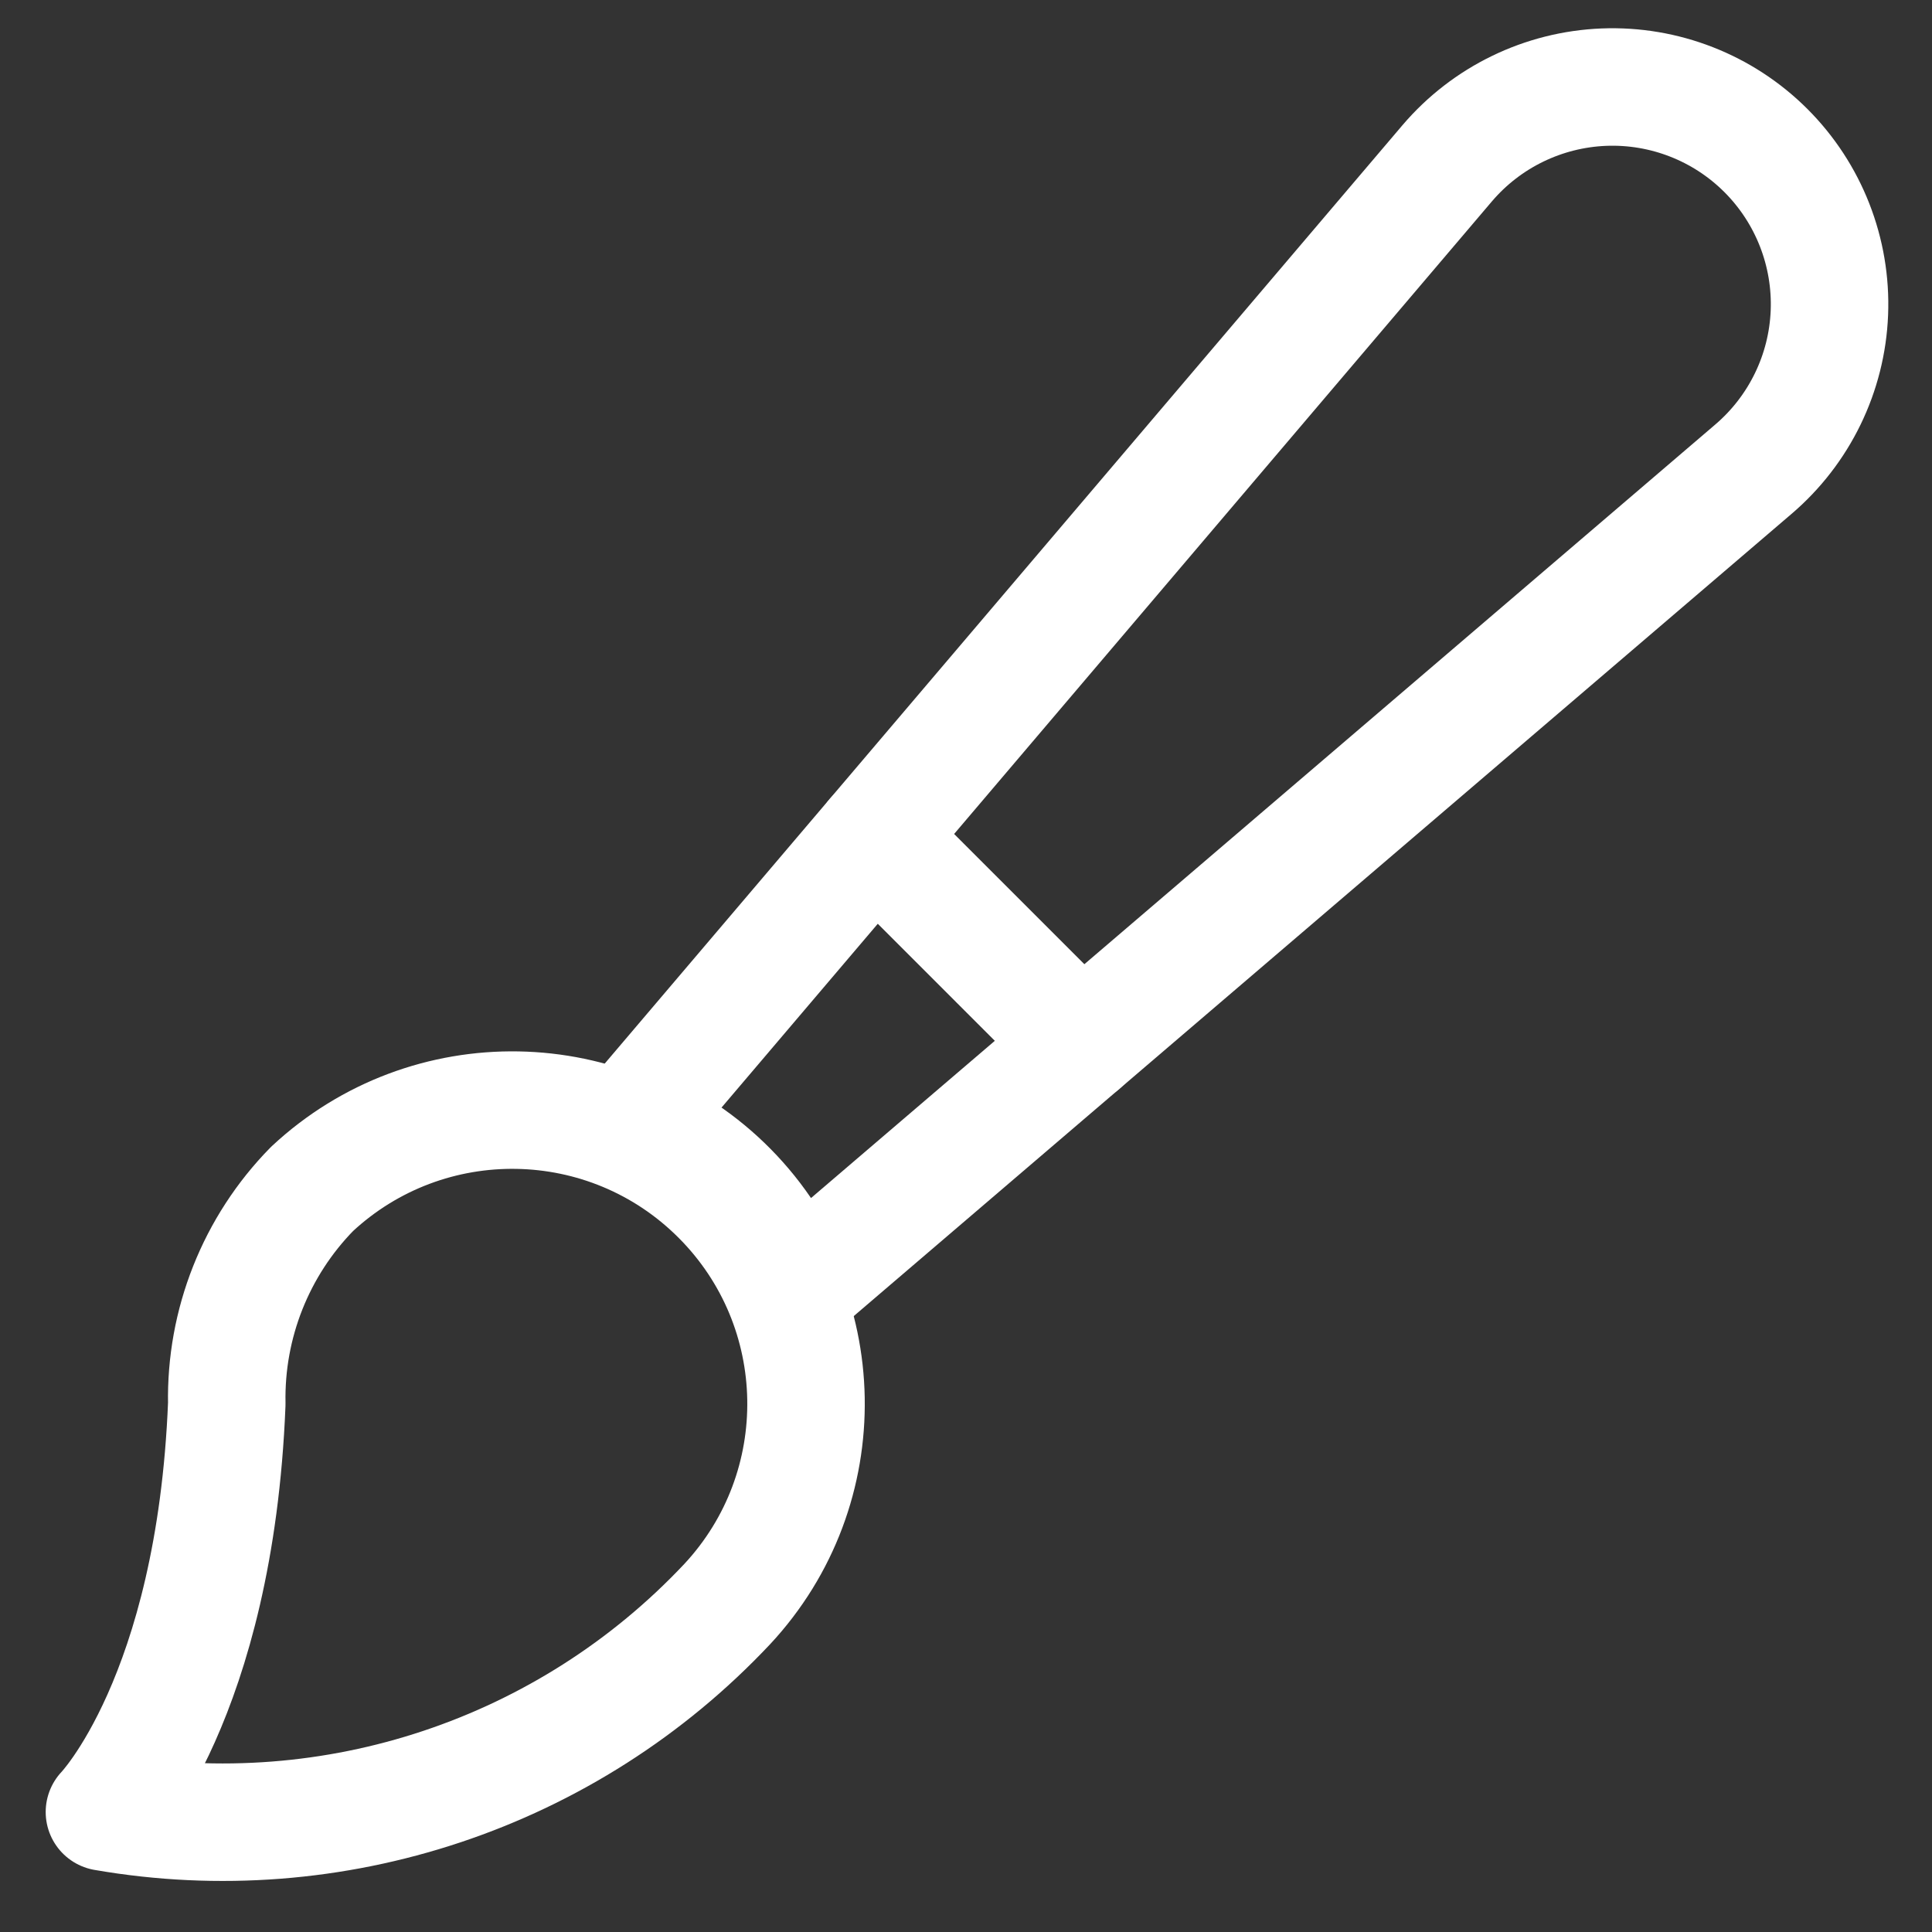
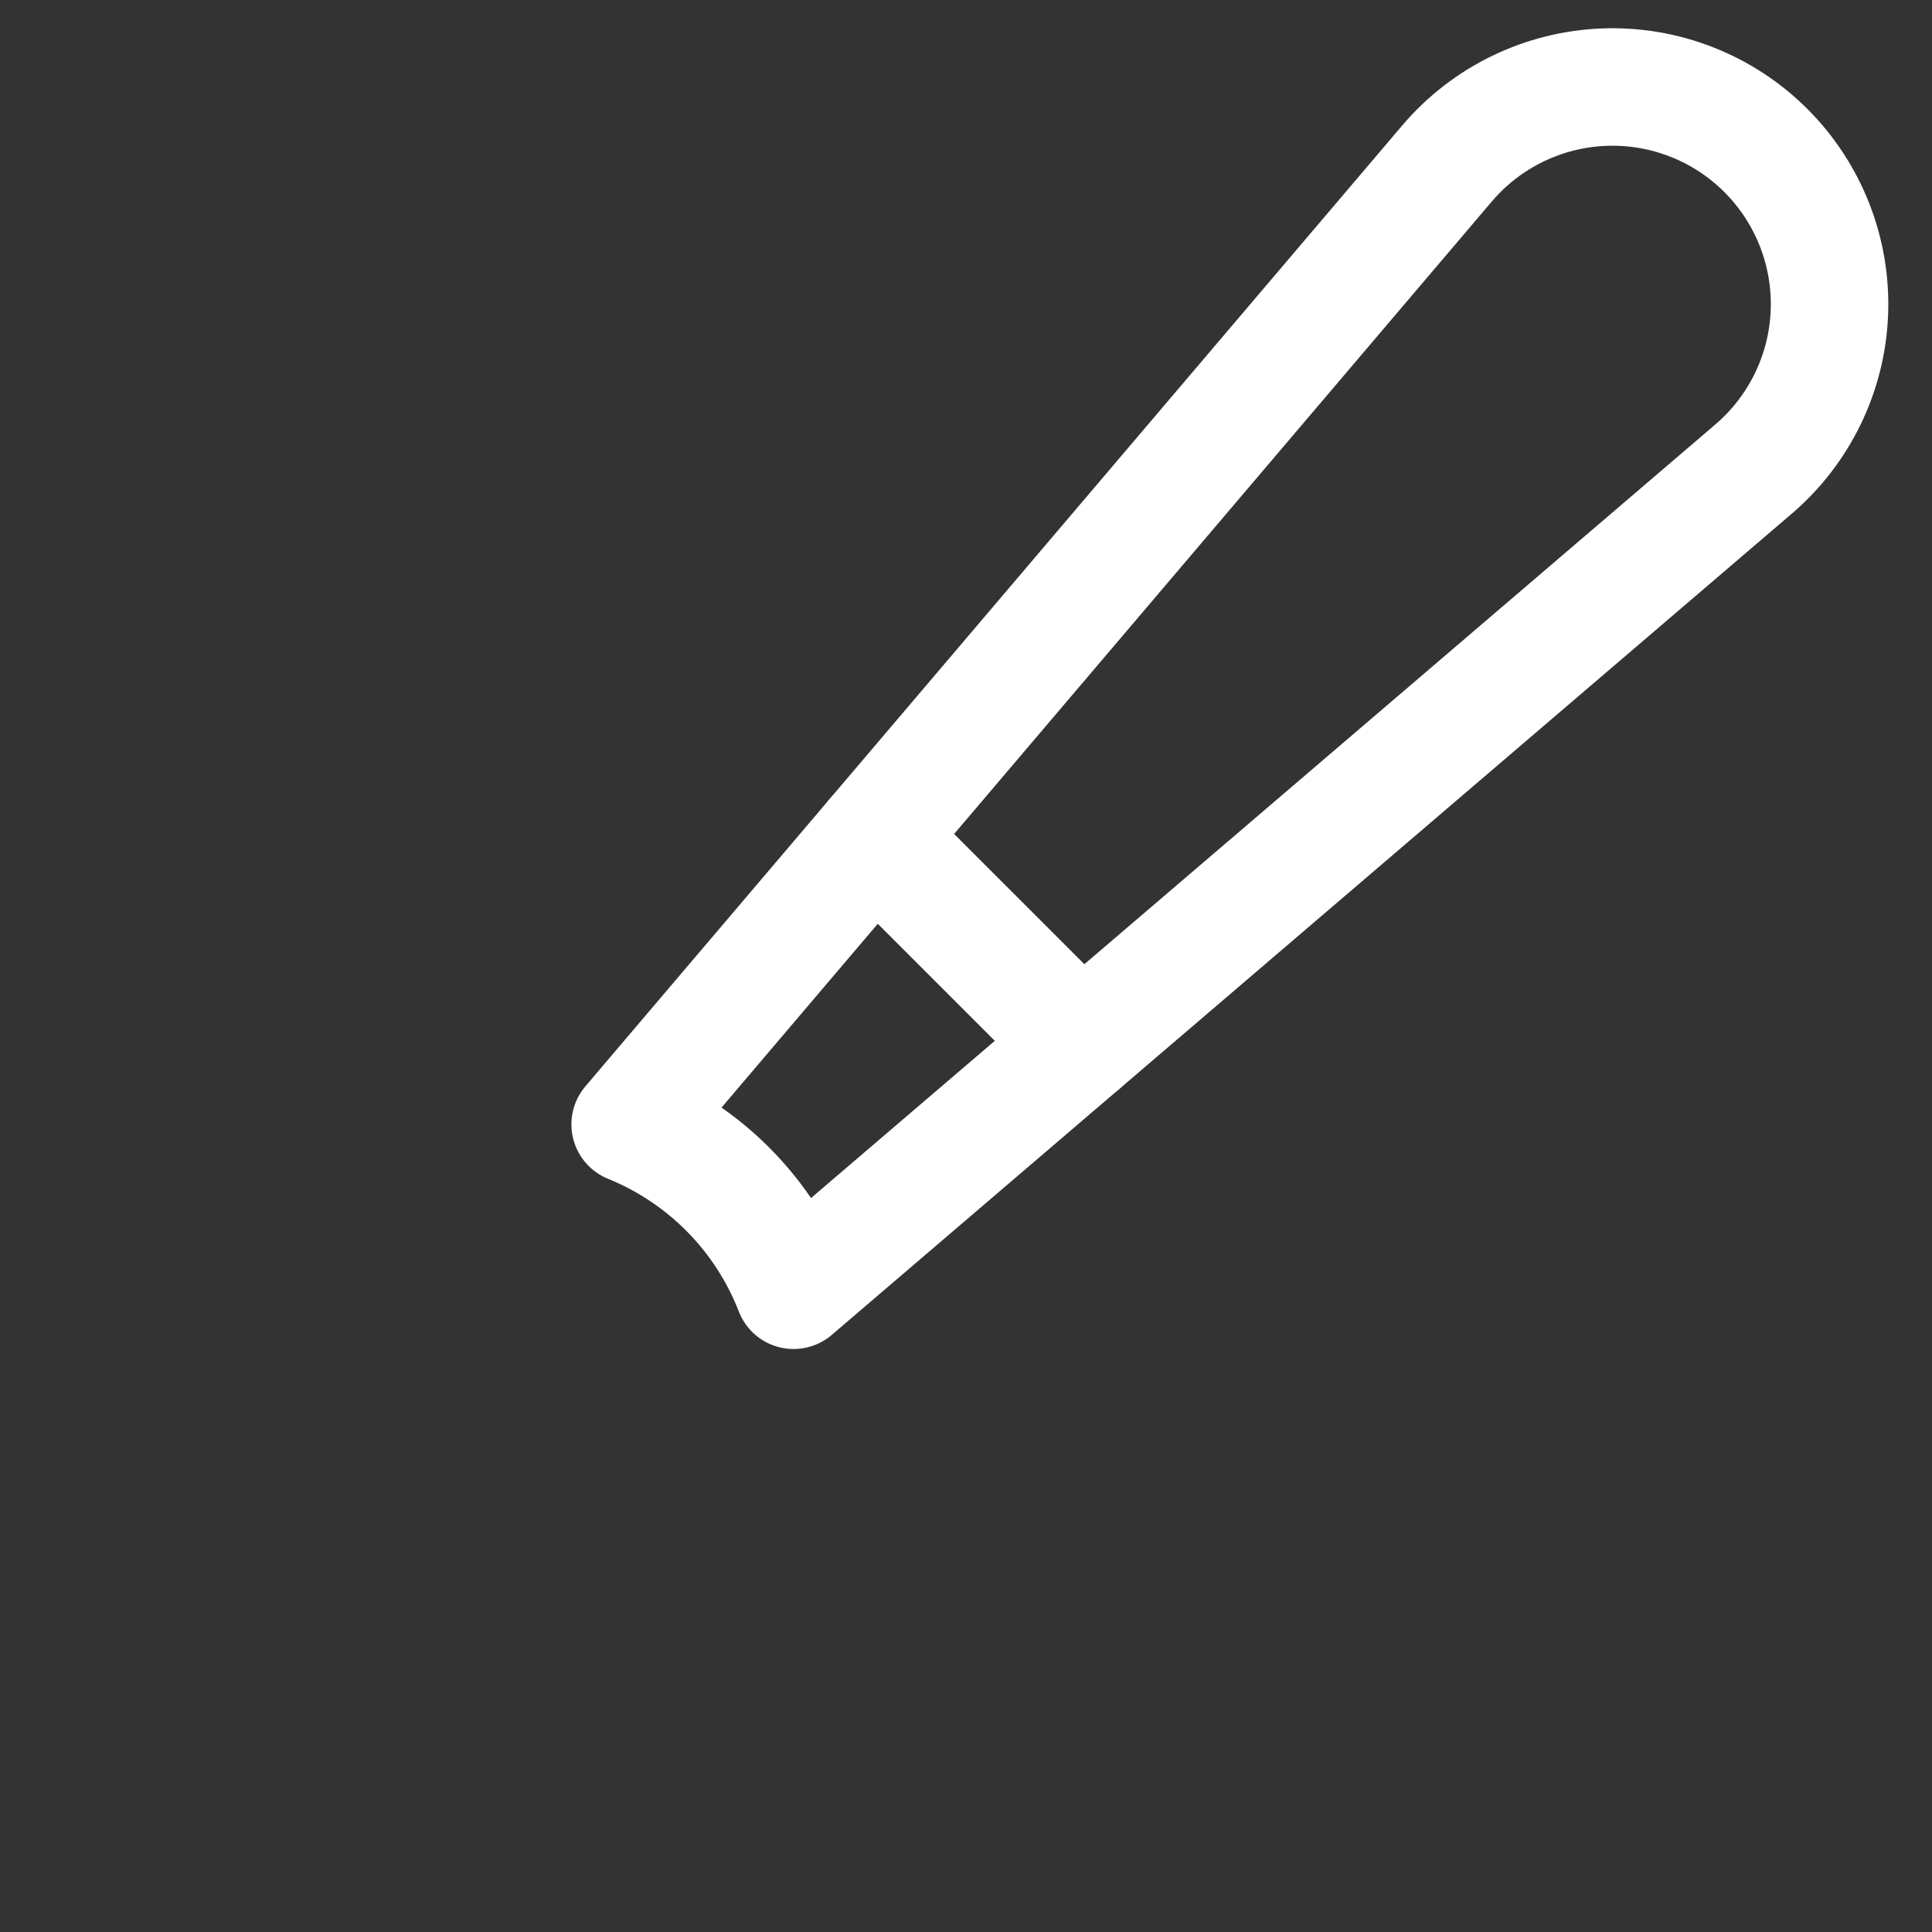
<svg xmlns="http://www.w3.org/2000/svg" width="37" height="37" viewBox="0 0 37 37" fill="none">
  <rect x="0" y="0" width="37" height="37" fill="#333333" stroke="none" />
-   <path fill-rule="evenodd" clip-rule="evenodd" d="M2 34.702C2 34.702 4.118 32.517 4.343 26.884C4.313 25.349 4.901 23.866 5.976 22.77C8.193 20.704 11.647 20.765 13.789 22.907C15.931 25.049 15.992 28.503 13.927 30.72C10.873 33.968 6.392 35.464 2 34.702H2Z" stroke="white" stroke-width="2.25" stroke-linecap="round" stroke-linejoin="round" />
  <path d="M16.744 16.034L20.707 19.997" stroke="white" stroke-width="2.25" stroke-linecap="round" stroke-linejoin="round" />
  <path fill-rule="evenodd" clip-rule="evenodd" d="M33.818 2.882C32.998 2.063 31.873 1.623 30.715 1.669C29.556 1.716 28.47 2.243 27.717 3.125L12.068 21.533C13.504 22.116 14.637 23.265 15.198 24.71L33.576 8.989C34.46 8.236 34.989 7.148 35.035 5.989C35.081 4.829 34.639 3.702 33.818 2.882V2.882Z" stroke="white" stroke-width="2.25" stroke-linecap="round" stroke-linejoin="round" />
</svg>